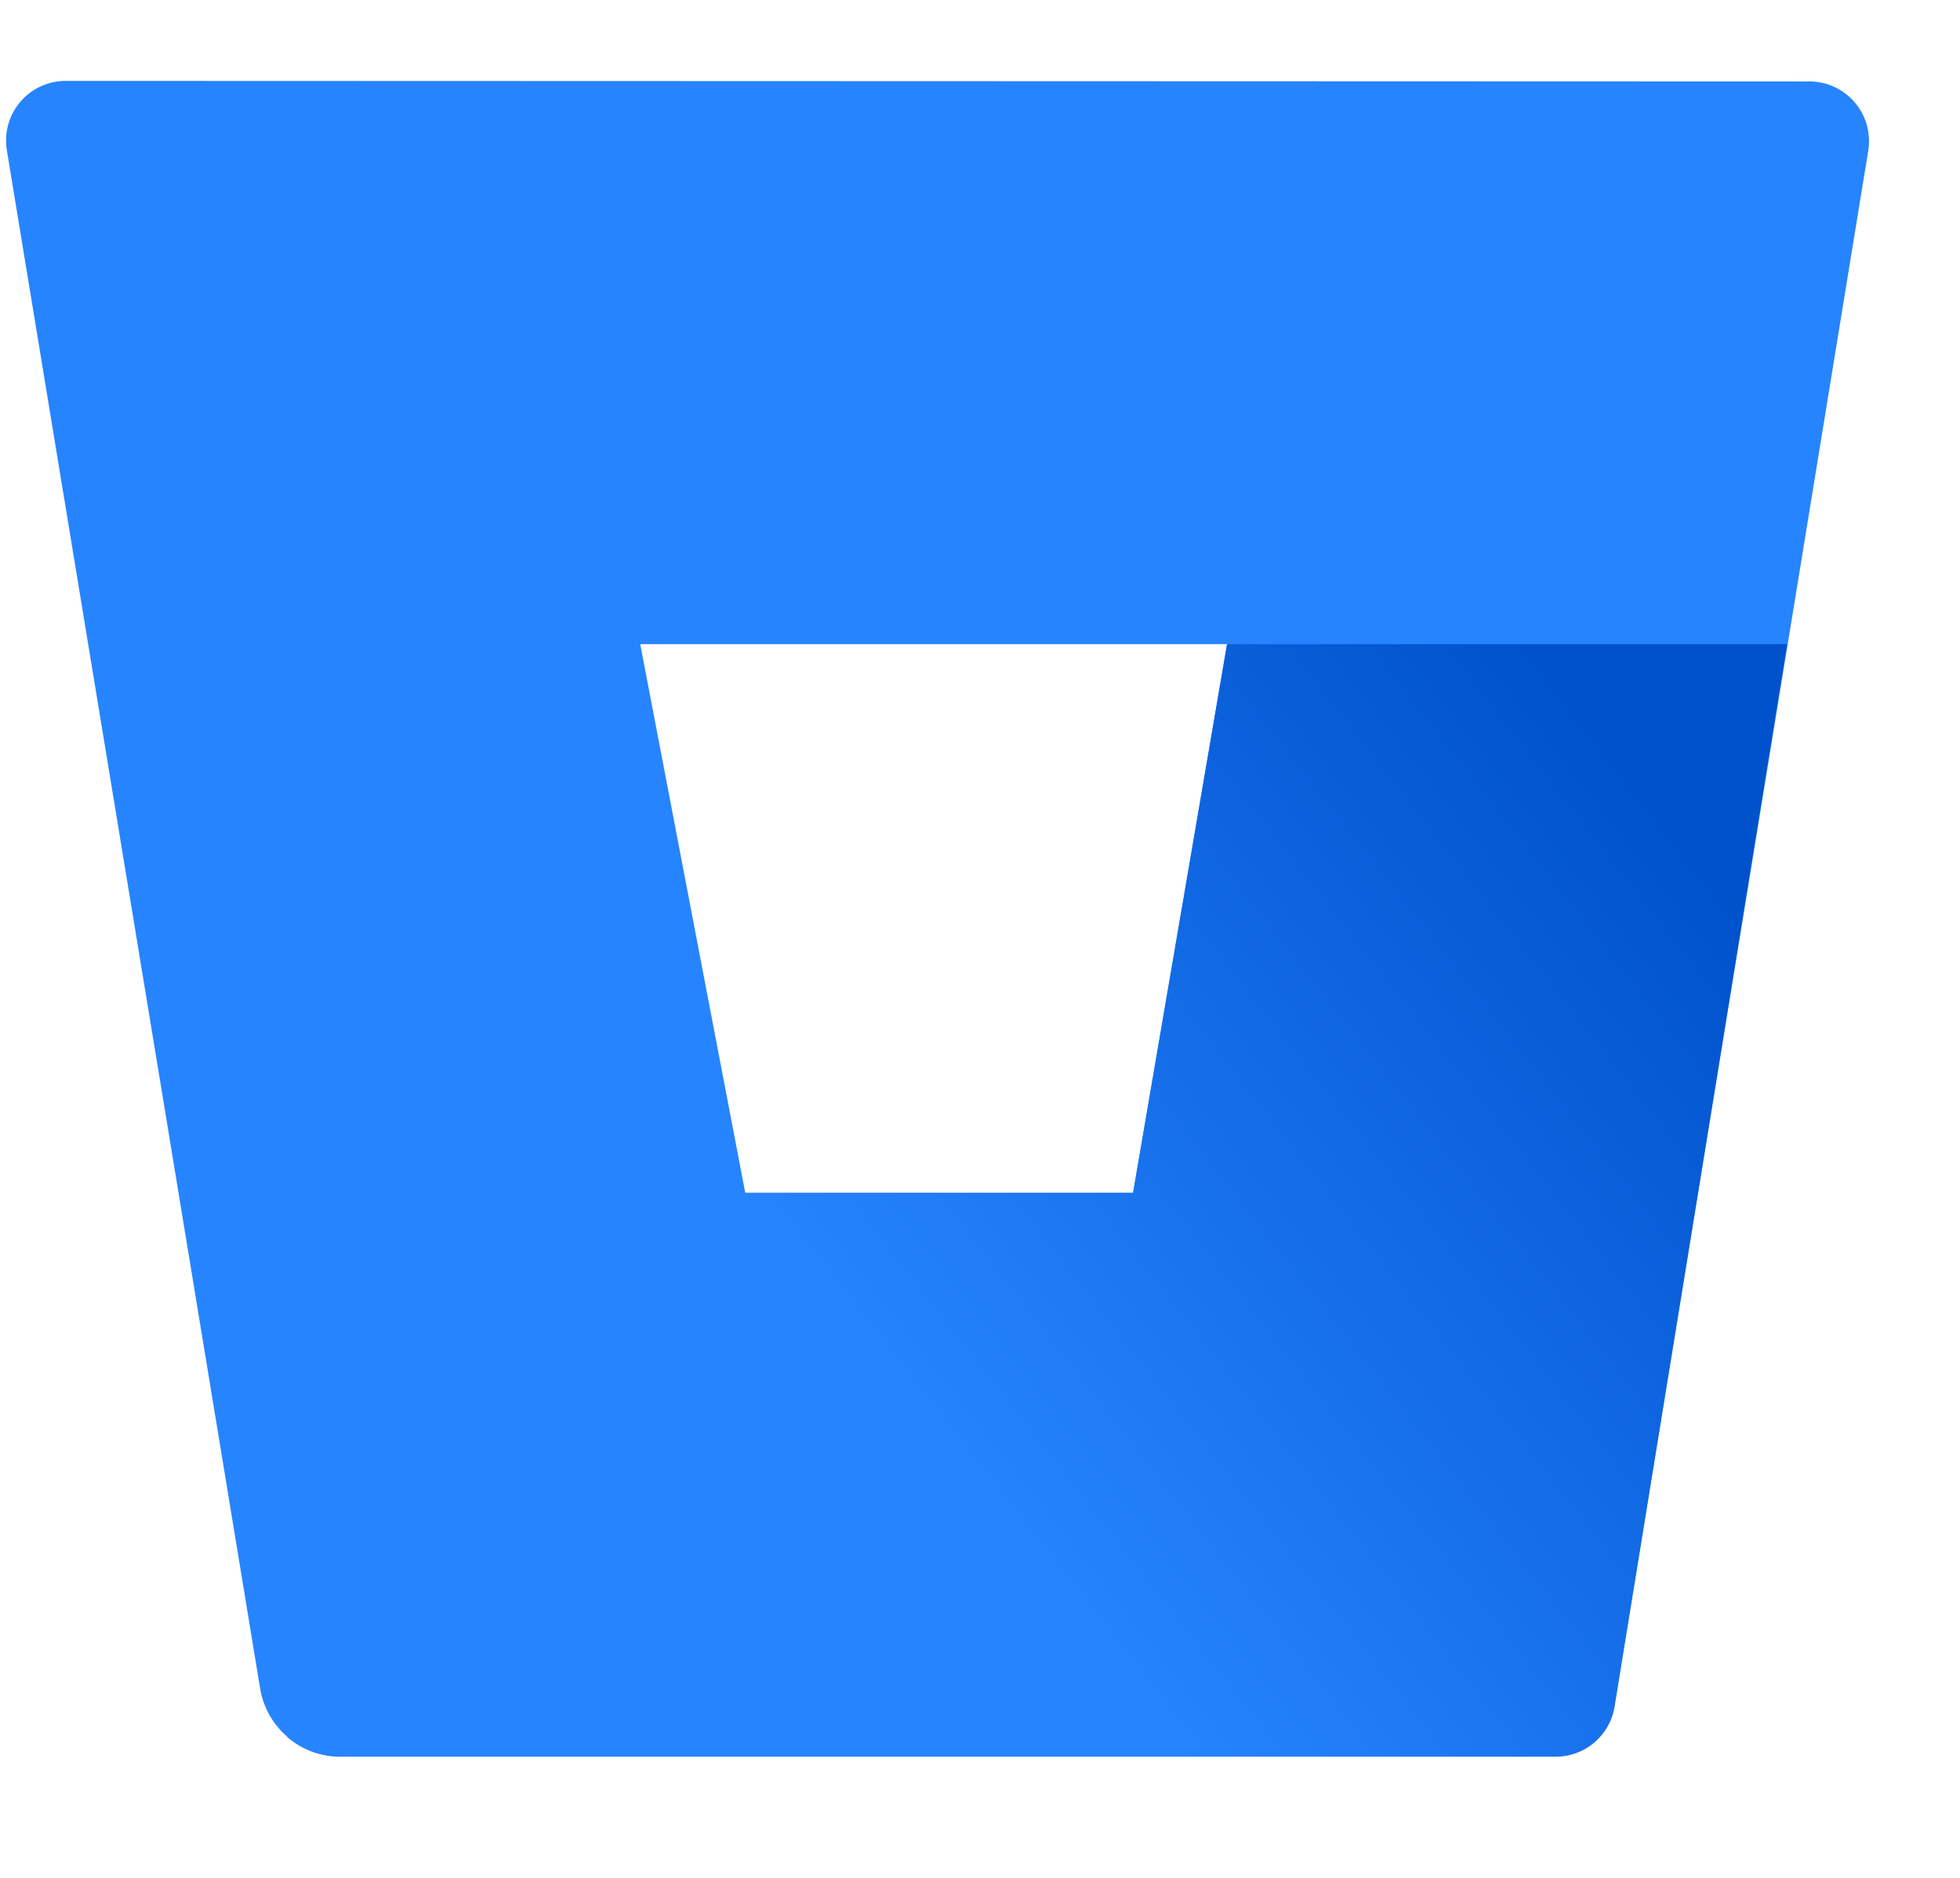
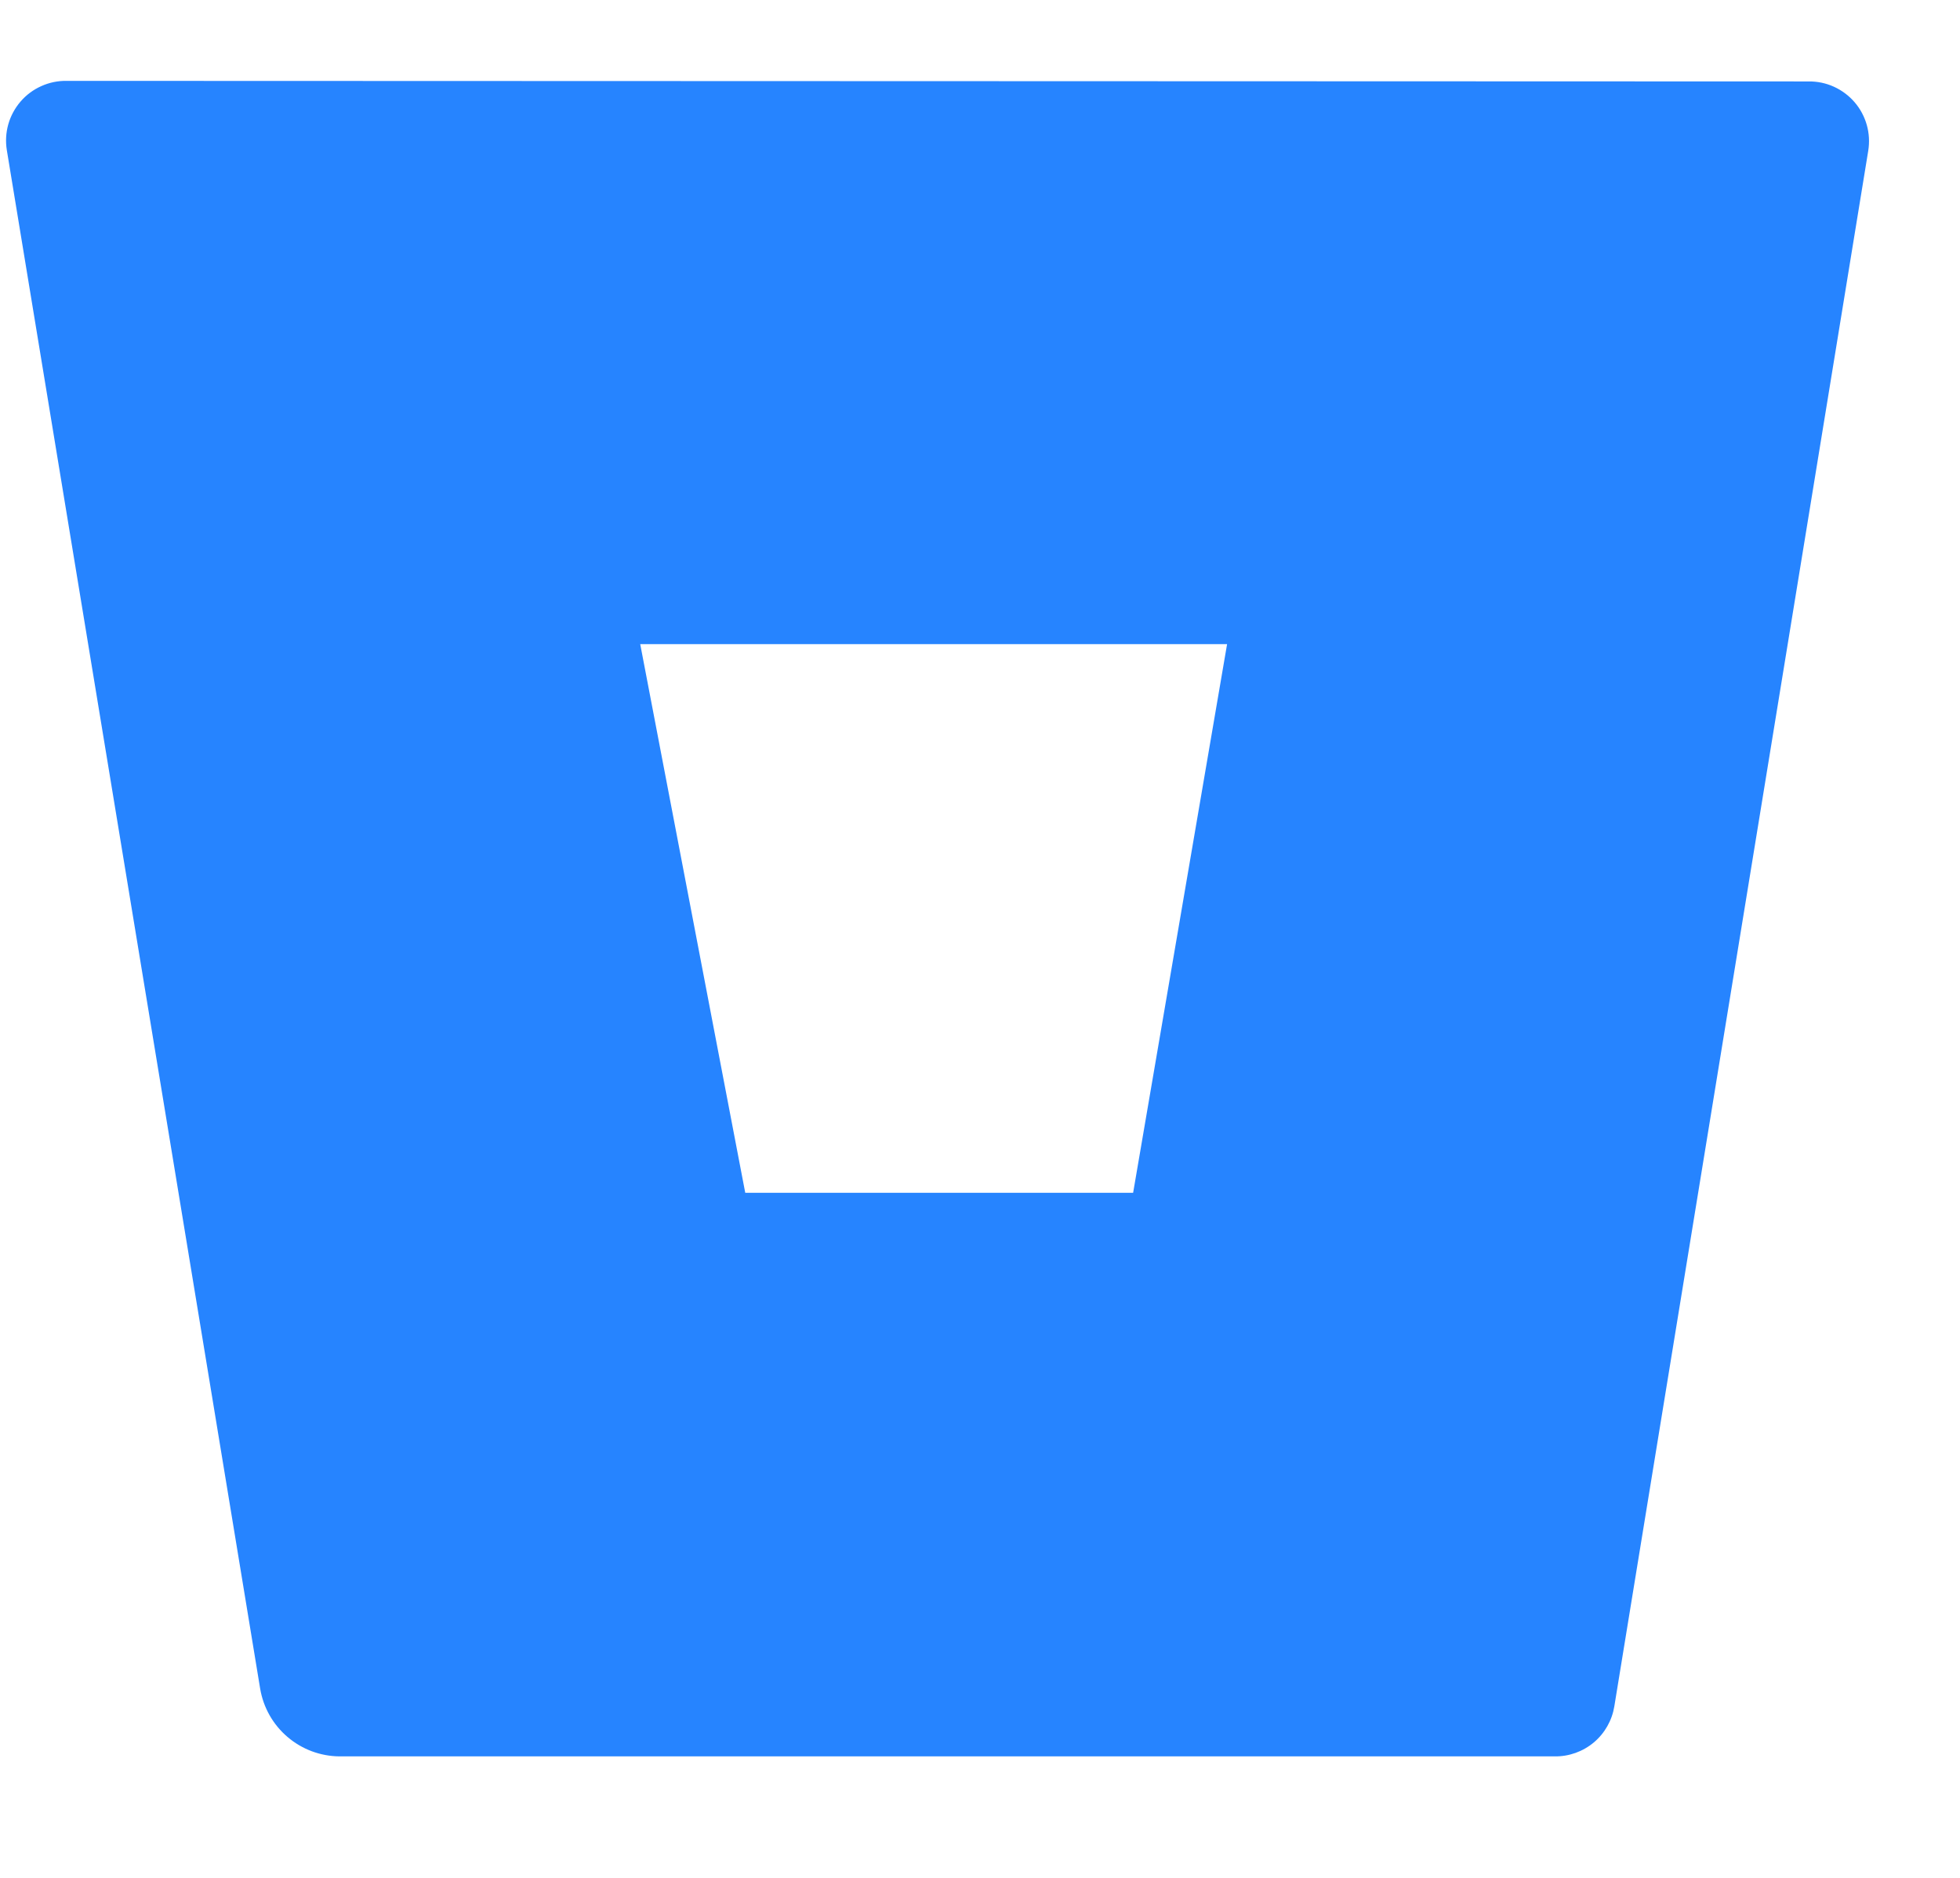
<svg xmlns="http://www.w3.org/2000/svg" width="48" height="46" viewBox="0 0 48 46" fill="none">
  <g id="atlassian_bitbucket_logo.svg">
    <g id="Group 1000004205">
      <path id="Vector" d="M1.629 1.981C1.415 1.978 1.204 2.022 1.01 2.11C0.815 2.197 0.642 2.326 0.503 2.488C0.364 2.65 0.261 2.84 0.203 3.045C0.145 3.251 0.133 3.466 0.167 3.677L6.371 41.364C6.448 41.825 6.685 42.245 7.041 42.548C7.396 42.852 7.847 43.02 8.314 43.024H38.074C38.424 43.029 38.764 42.907 39.033 42.682C39.301 42.456 39.479 42.142 39.535 41.796L45.753 3.692C45.787 3.481 45.775 3.265 45.717 3.06C45.659 2.855 45.557 2.664 45.418 2.503C45.278 2.341 45.105 2.212 44.911 2.124C44.717 2.036 44.505 1.992 44.292 1.995L1.629 1.981ZM27.75 29.219H18.251L15.679 15.779H30.051L27.75 29.219Z" fill="#2684FF" />
-       <path id="Vector_2" d="M43.765 15.779H30.05L27.748 29.219H18.25L7.034 42.549C7.39 42.857 7.843 43.028 8.313 43.032H38.08C38.43 43.036 38.77 42.915 39.039 42.689C39.307 42.464 39.485 42.15 39.541 41.803L43.765 15.779Z" fill="url(#paint0_linear_210_4883)" />
    </g>
  </g>
  <defs>
    <linearGradient id="paint0_linear_210_4883" x1="46.936" y1="19.538" x2="24.257" y2="37.231" gradientUnits="userSpaceOnUse">
      <stop offset="0.18" stop-color="#0052CC" />
      <stop offset="1" stop-color="#2684FF" />
    </linearGradient>
  </defs>
</svg>